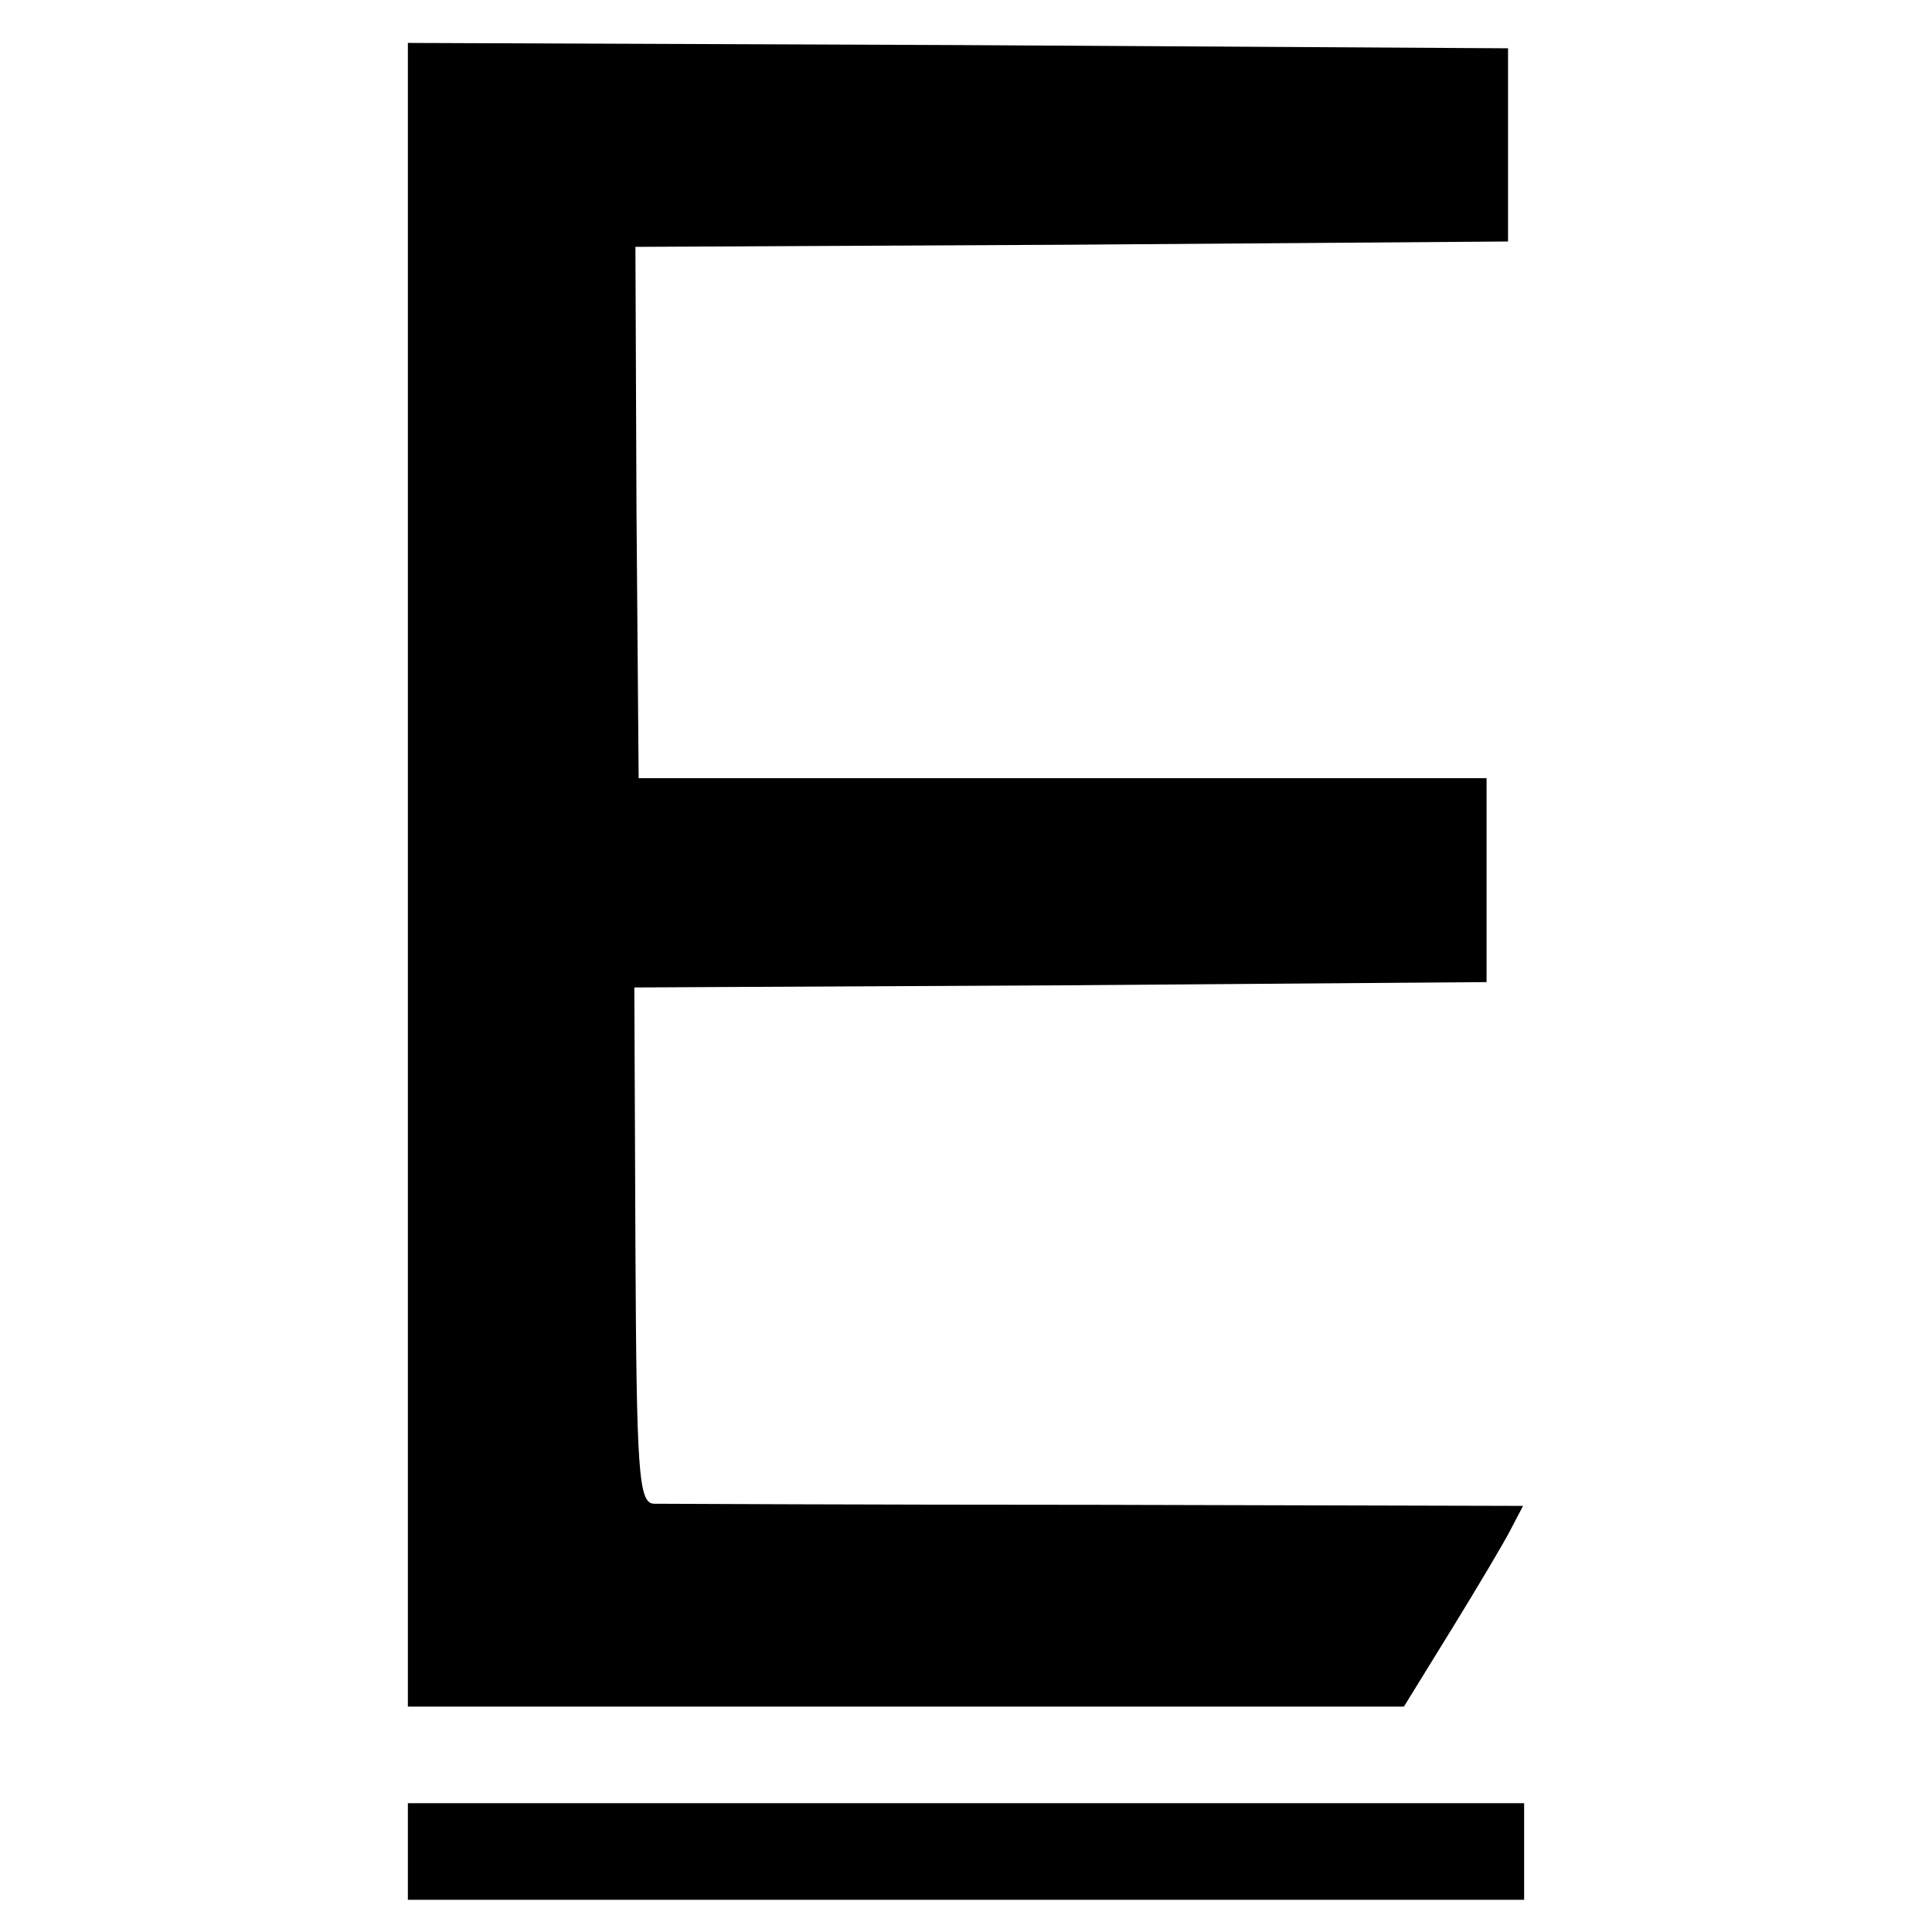
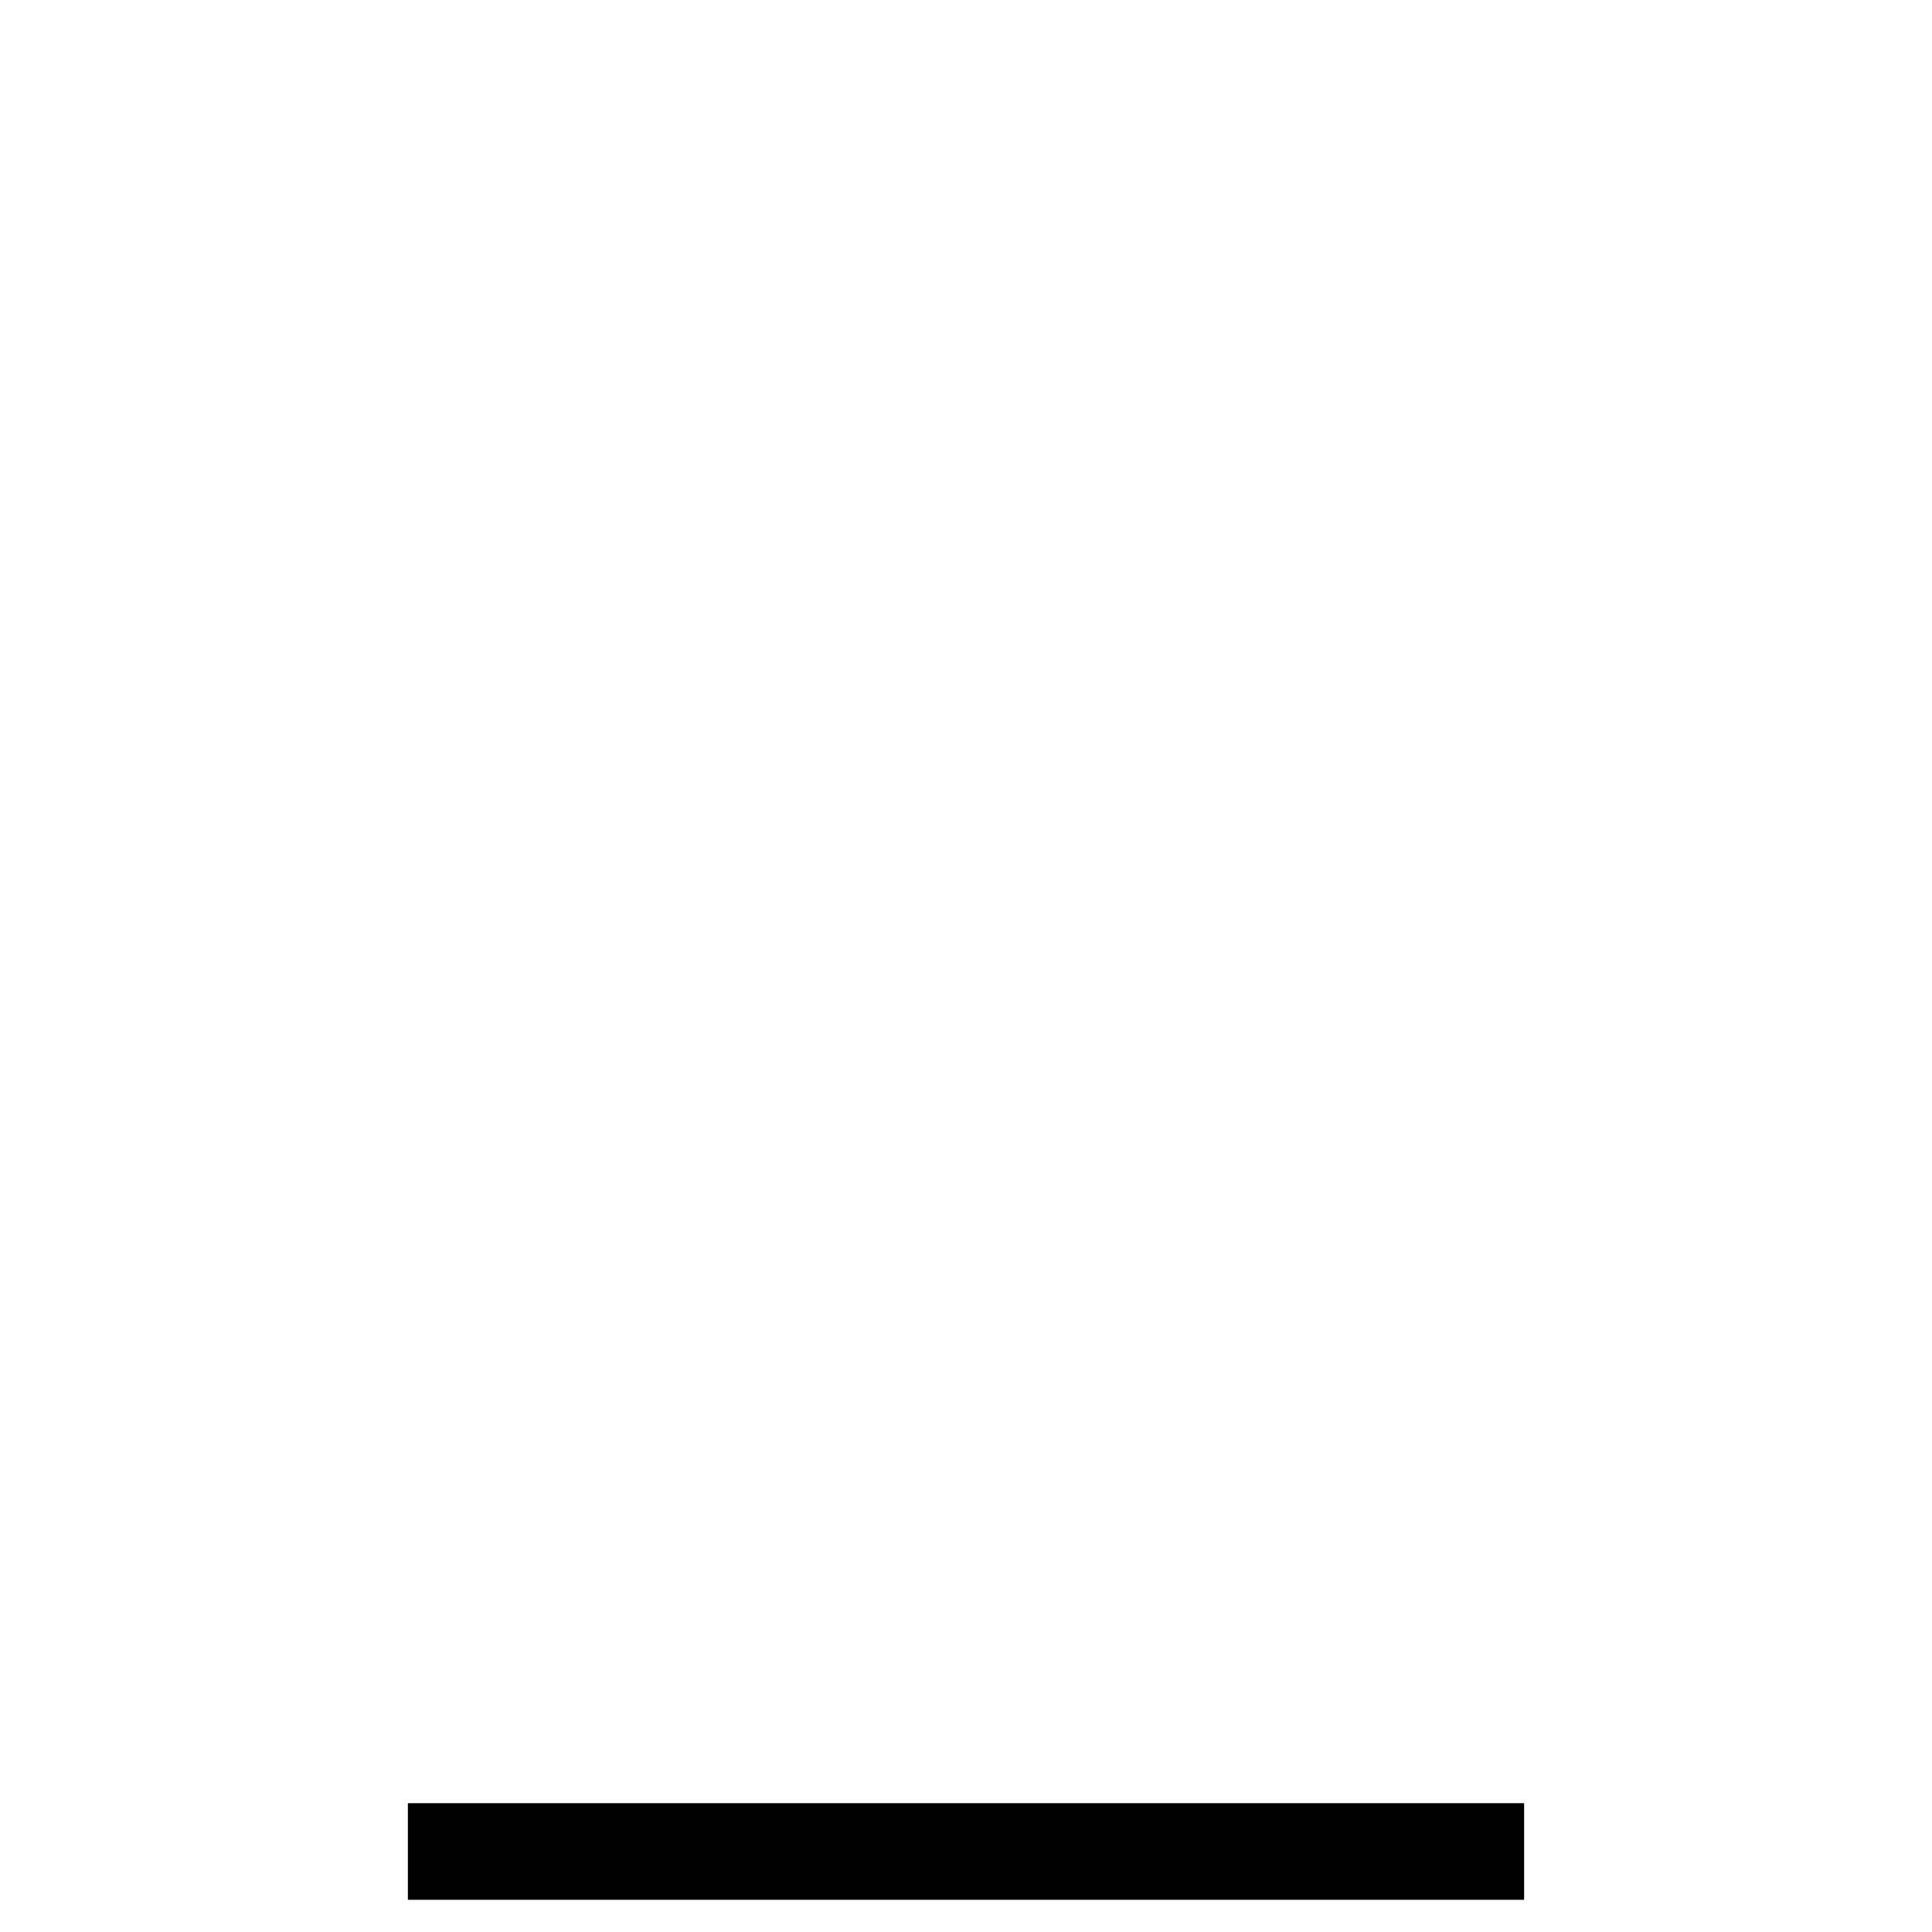
<svg xmlns="http://www.w3.org/2000/svg" version="1.0" width="180pt" height="180pt" viewBox="0 0 180 180" preserveAspectRatio="xMidYMid meet">
  <g transform="translate(0,180) scale(0.1,-0.1)" fill="#000000" stroke="none">
-     <path d="M380 985 l0 -775 464 0 464 0 45 73 c24 39 49 81 55 93 l11 21 -397 1 c-218 0 -404 1 -413 1 -14 1 -16 29 -17 241 l-1 240 397 2 397 3 0 95 0 95 -395 0 -395 0 -2 248 -1 247 406 2 407 3 0 90 0 90 -512 3 -513 2 0 -775z" />
    <path d="M380 75 l0 -45 520 0 520 0 0 45 0 45 -520 0 -520 0 0 -45z" />
  </g>
</svg>